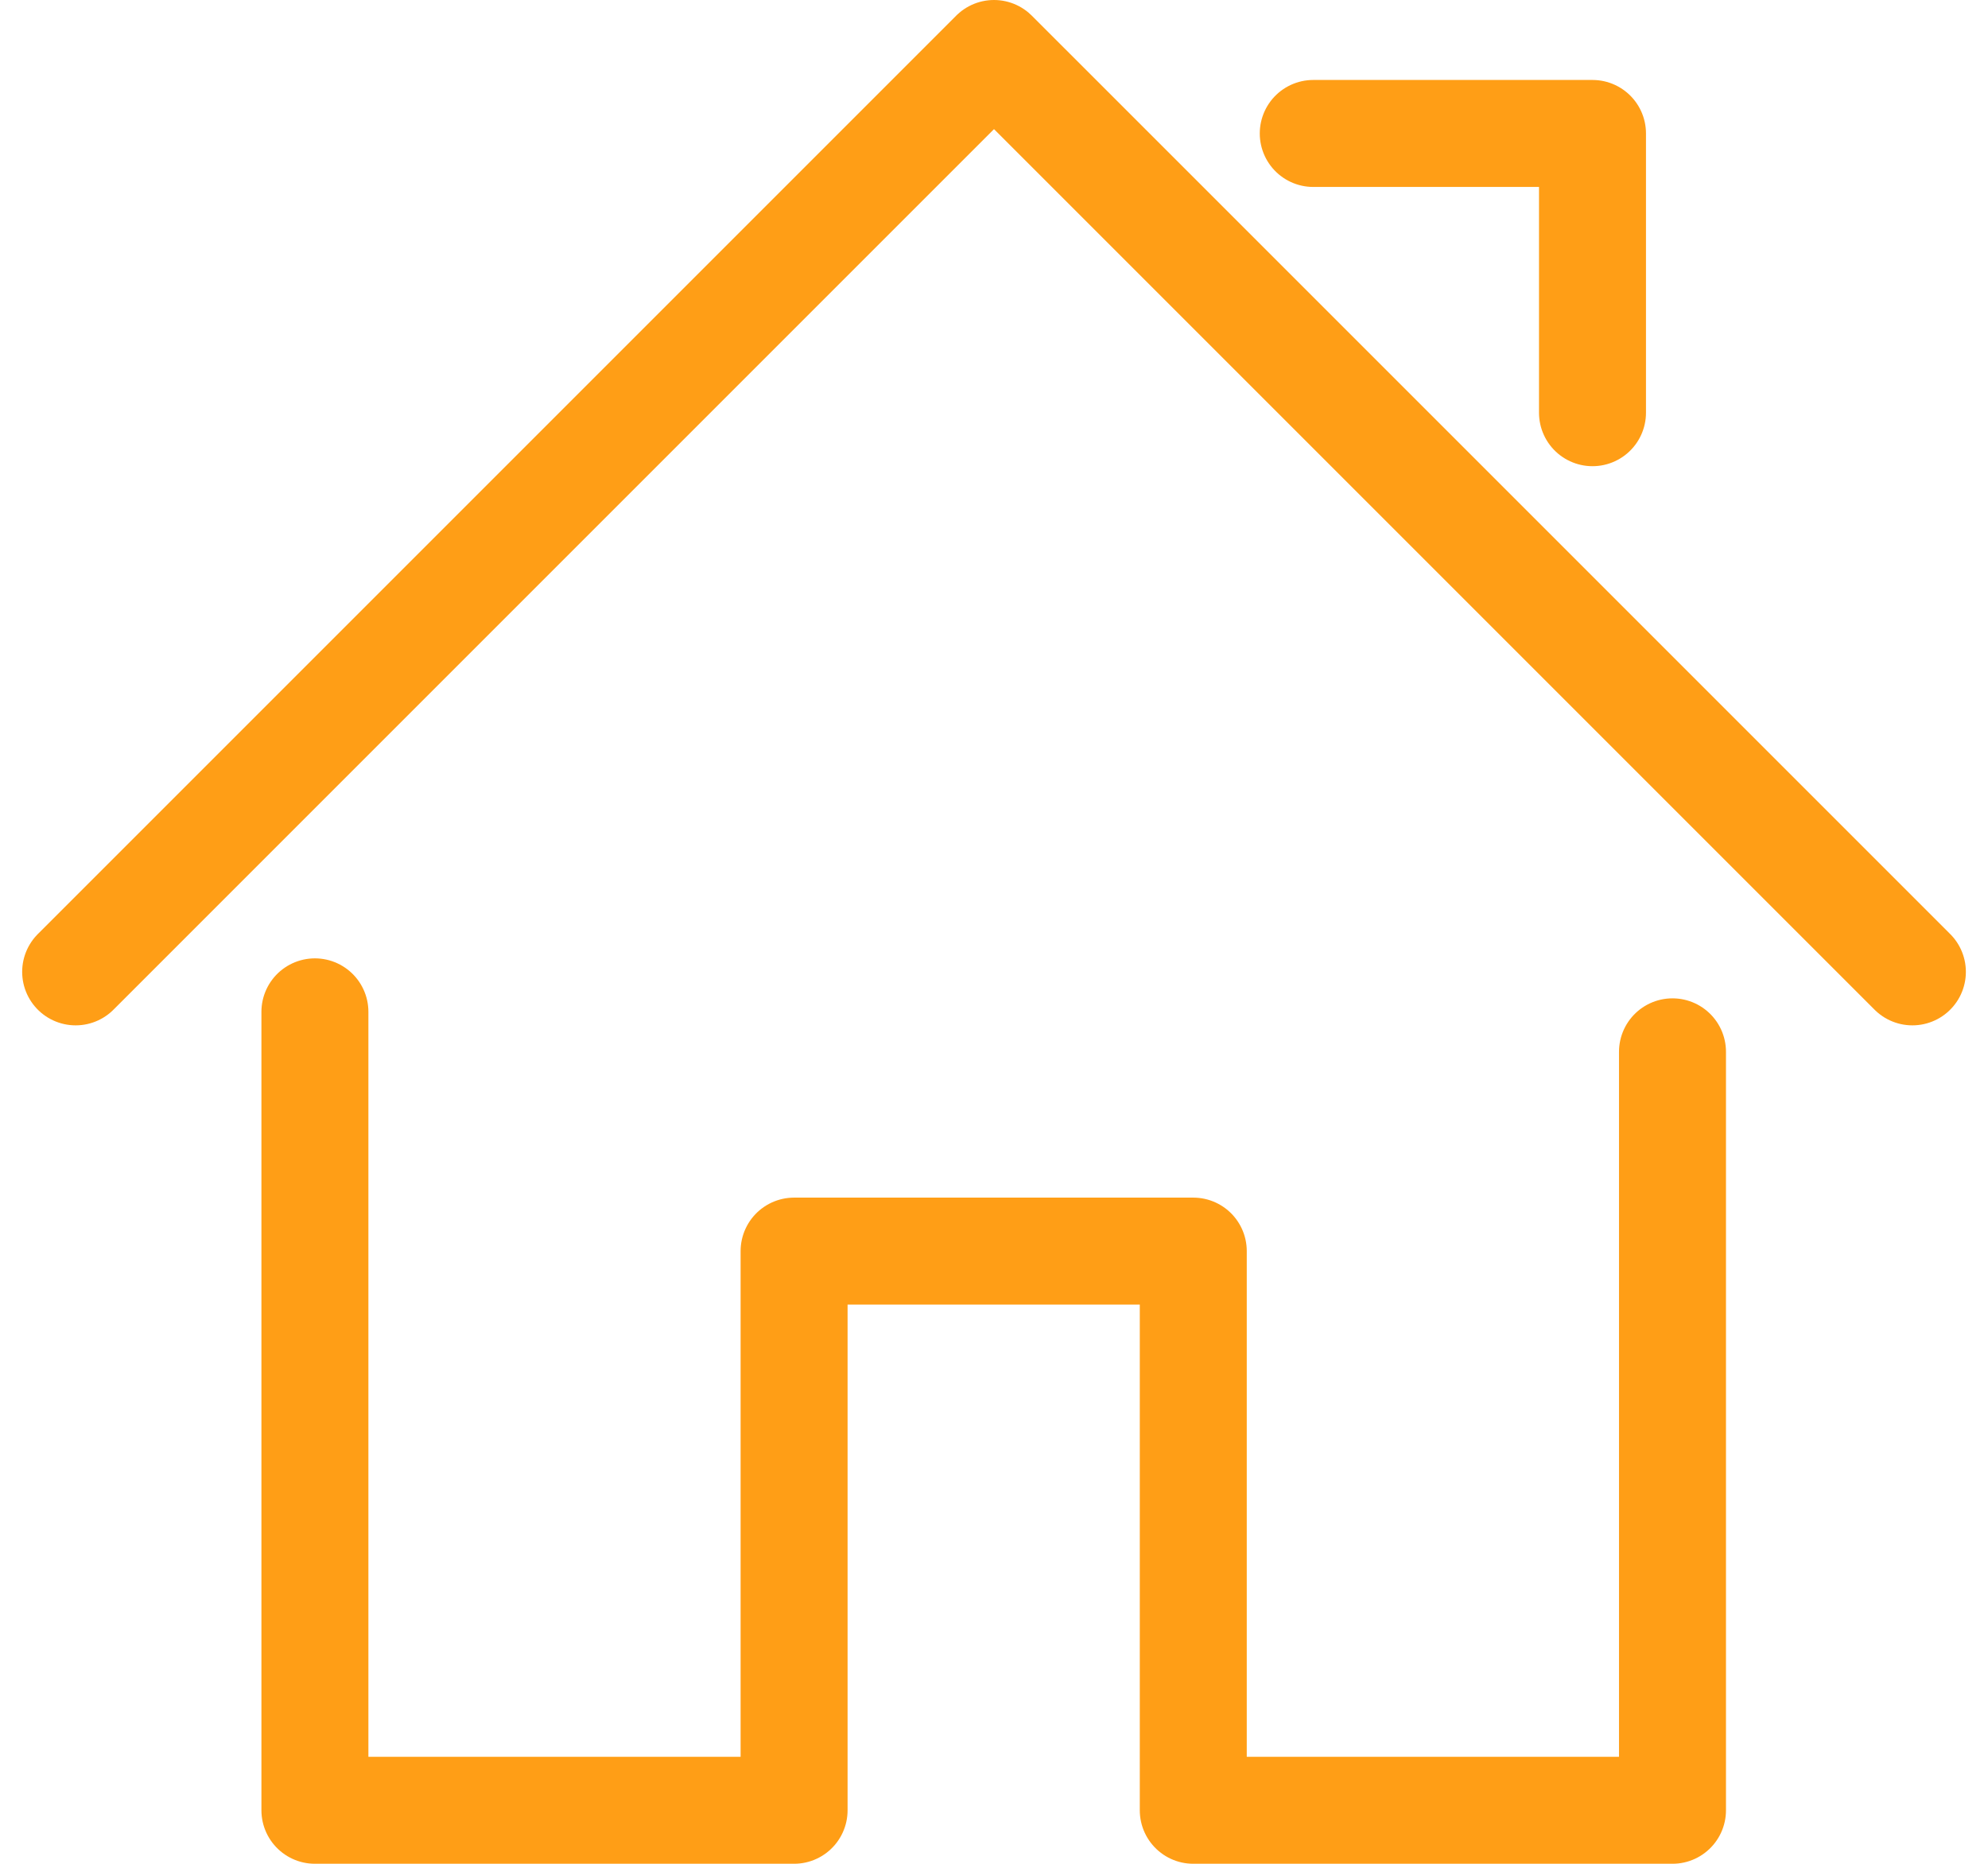
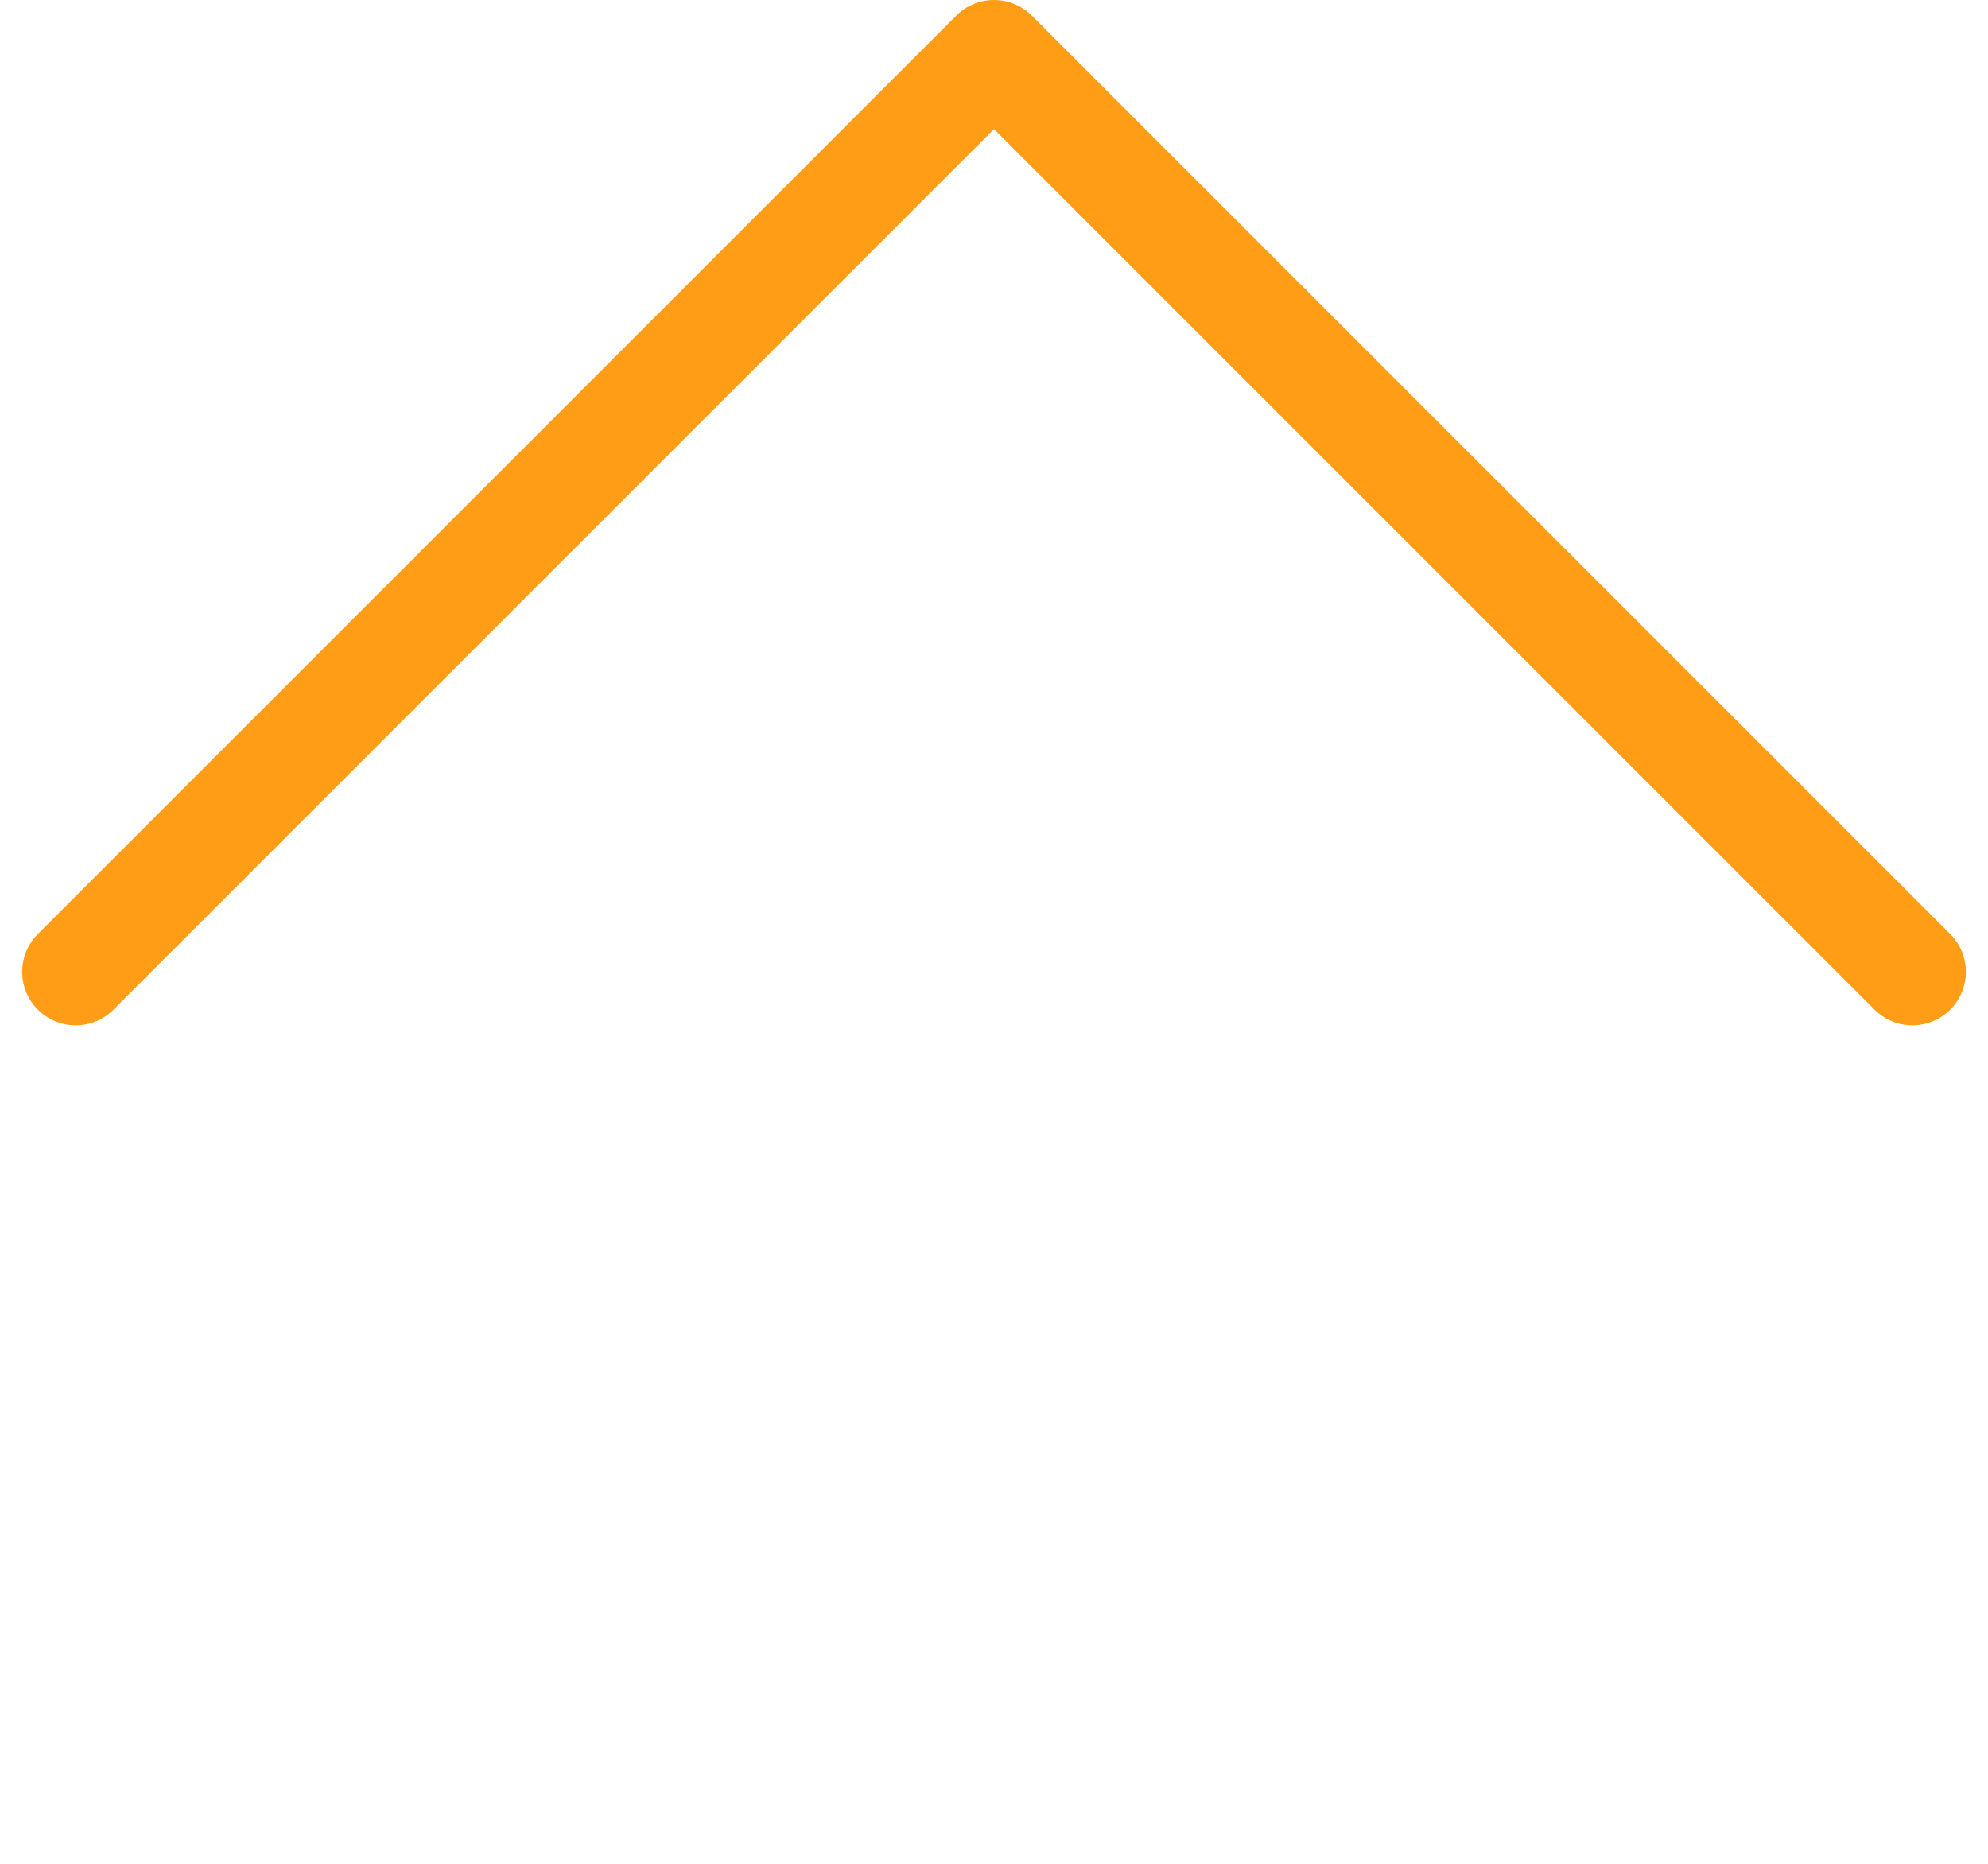
<svg xmlns="http://www.w3.org/2000/svg" width="59.468" height="55.75" viewBox="0 0 59.468 55.75">
  <g id="Presidio_Simple_Icon_Library" data-name="Presidio Simple Icon Library" transform="translate(2.263 1.6)">
    <g id="Group_19990" data-name="Group 19990" transform="translate(0 0)">
-       <path id="Path_70434" data-name="Path 70434" d="M4.59,15.38V39.263H18.924V22.537H30.865V39.263H45.2V16.576" transform="translate(2.567 13.287)" fill="none" stroke="#ff9e16" stroke-linecap="round" stroke-linejoin="round" stroke-width="3.2" />
      <path id="Path_70435" data-name="Path 70435" d="M1,28.471,28.471,1,55.943,28.471" transform="translate(-1 -1)" fill="none" stroke="#ff9e16" stroke-linecap="round" stroke-linejoin="round" stroke-width="3.2" />
-       <path id="Path_70436" data-name="Path 70436" d="M19.57,2.2h8.353v8.353" transform="translate(17.451 0.192)" fill="none" stroke="#ff9e16" stroke-linecap="round" stroke-linejoin="round" stroke-width="3.2" />
    </g>
  </g>
</svg>